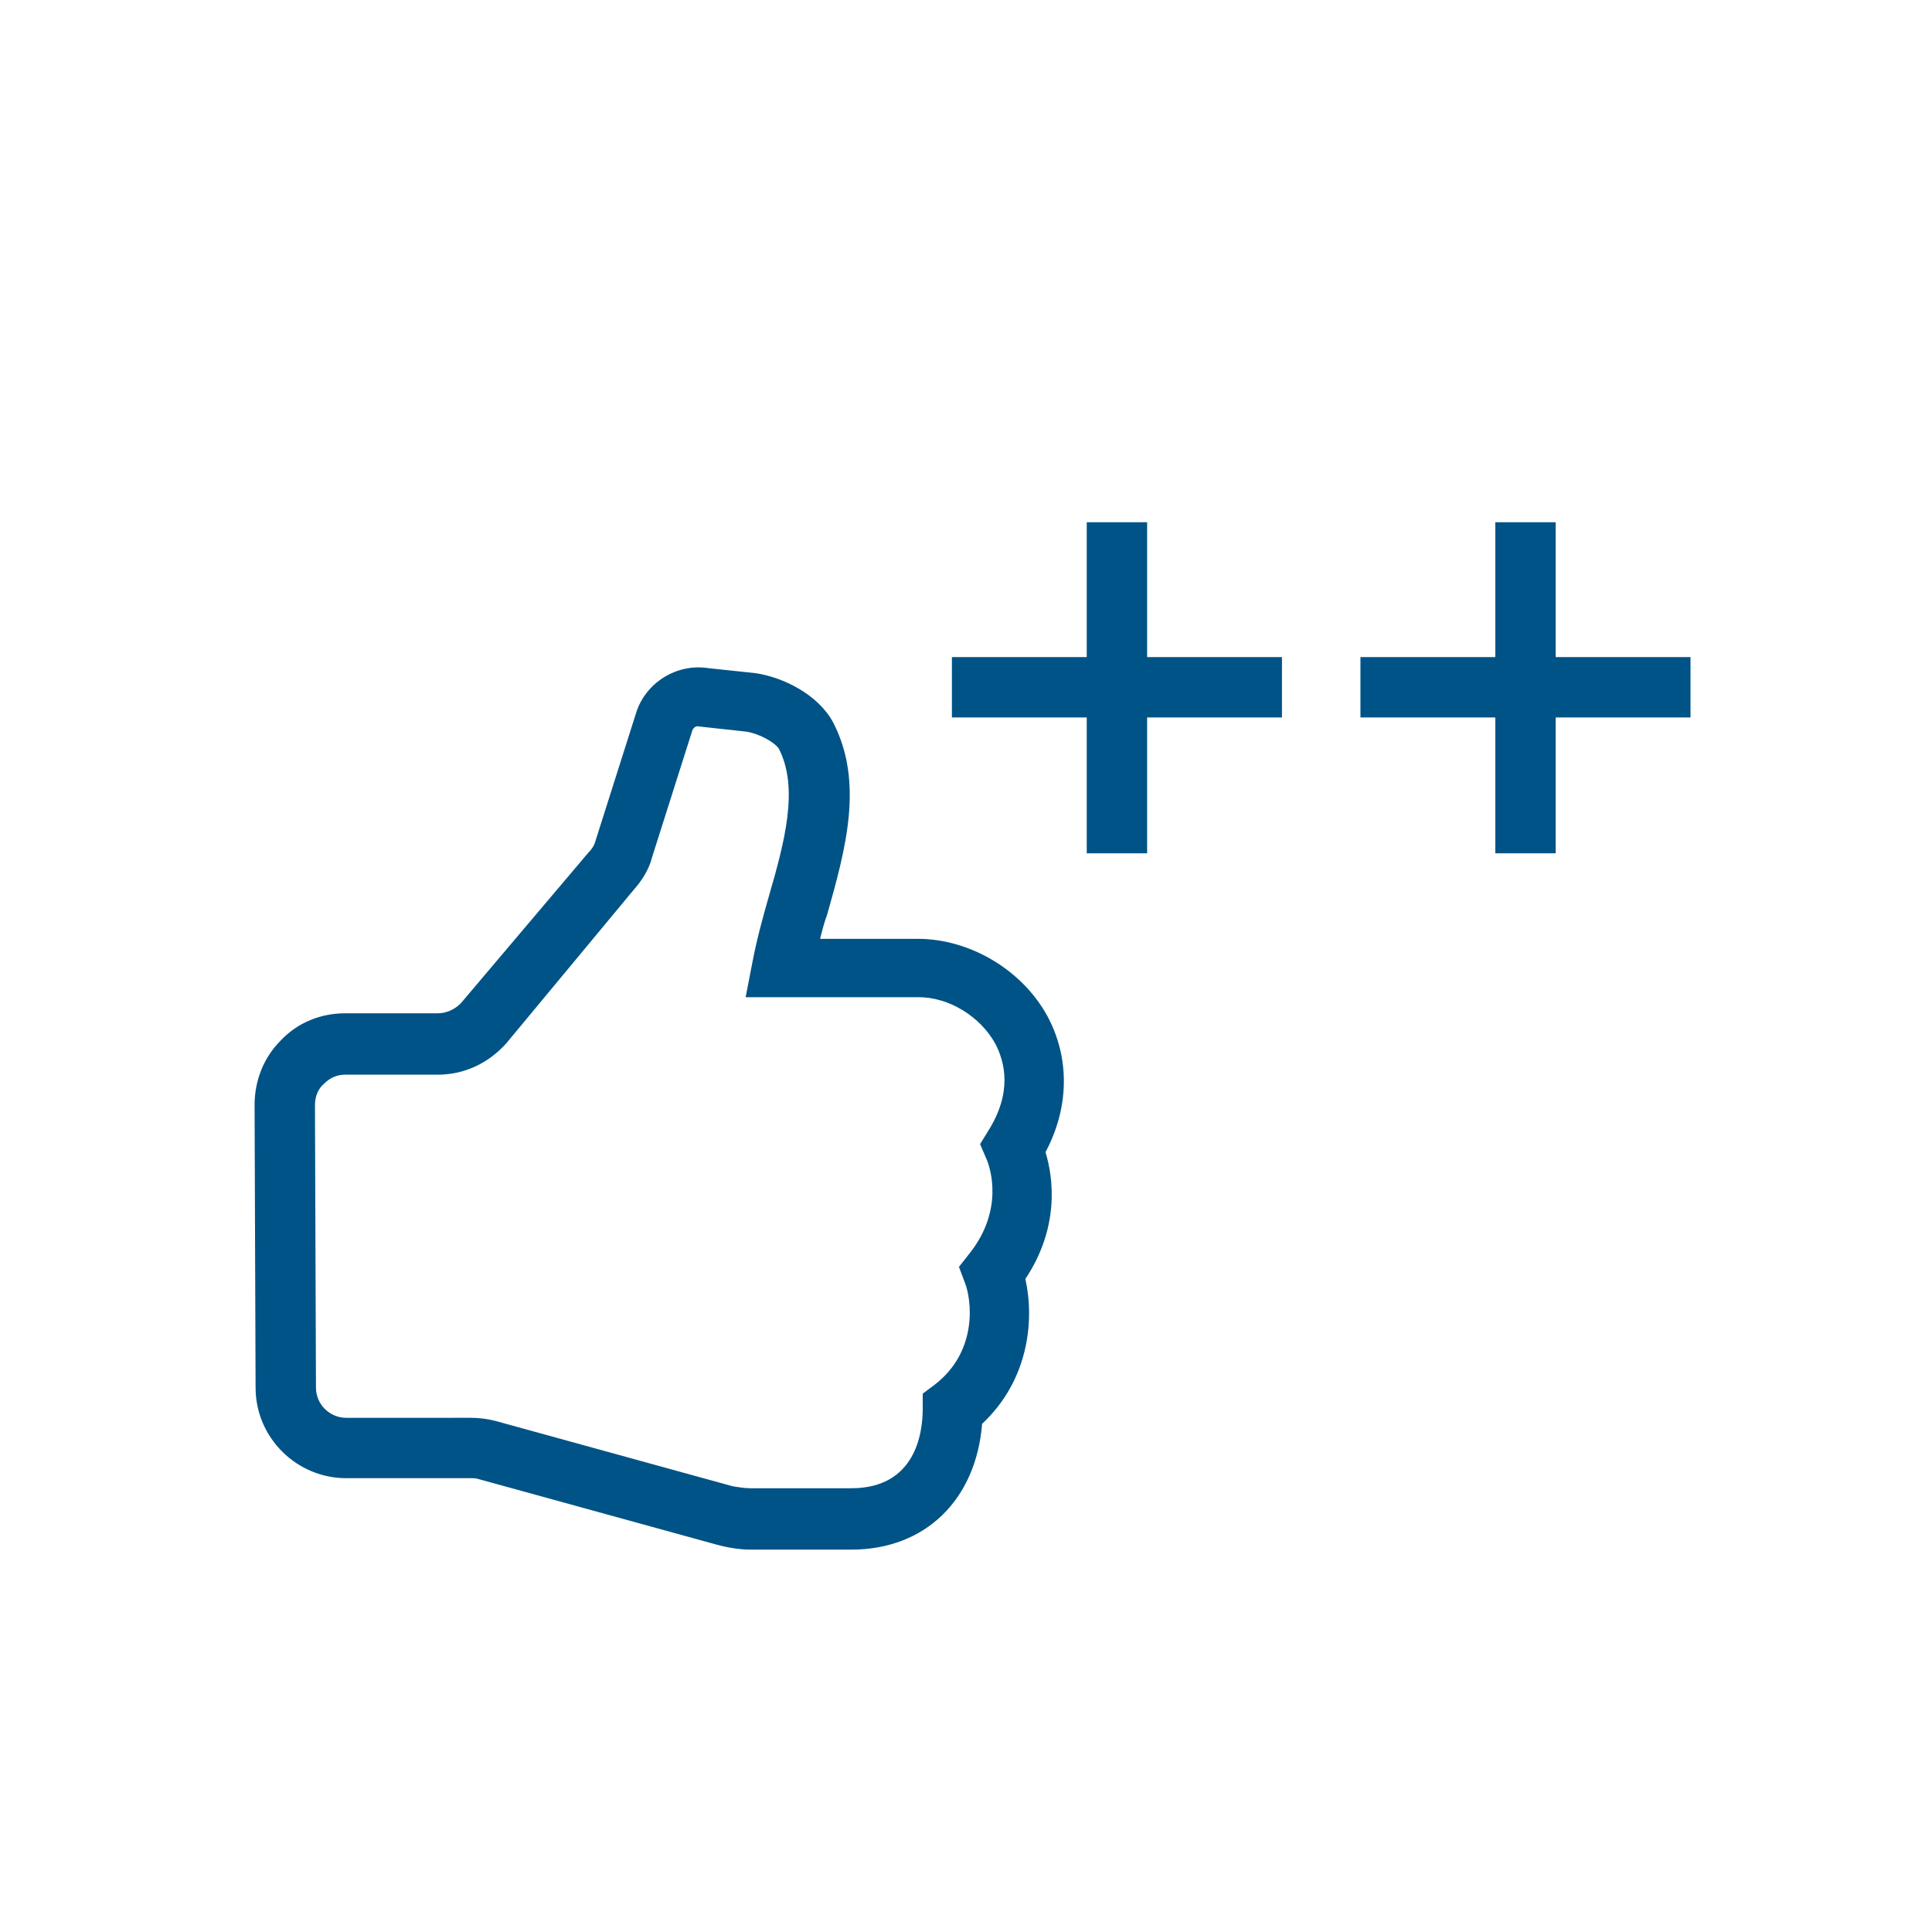
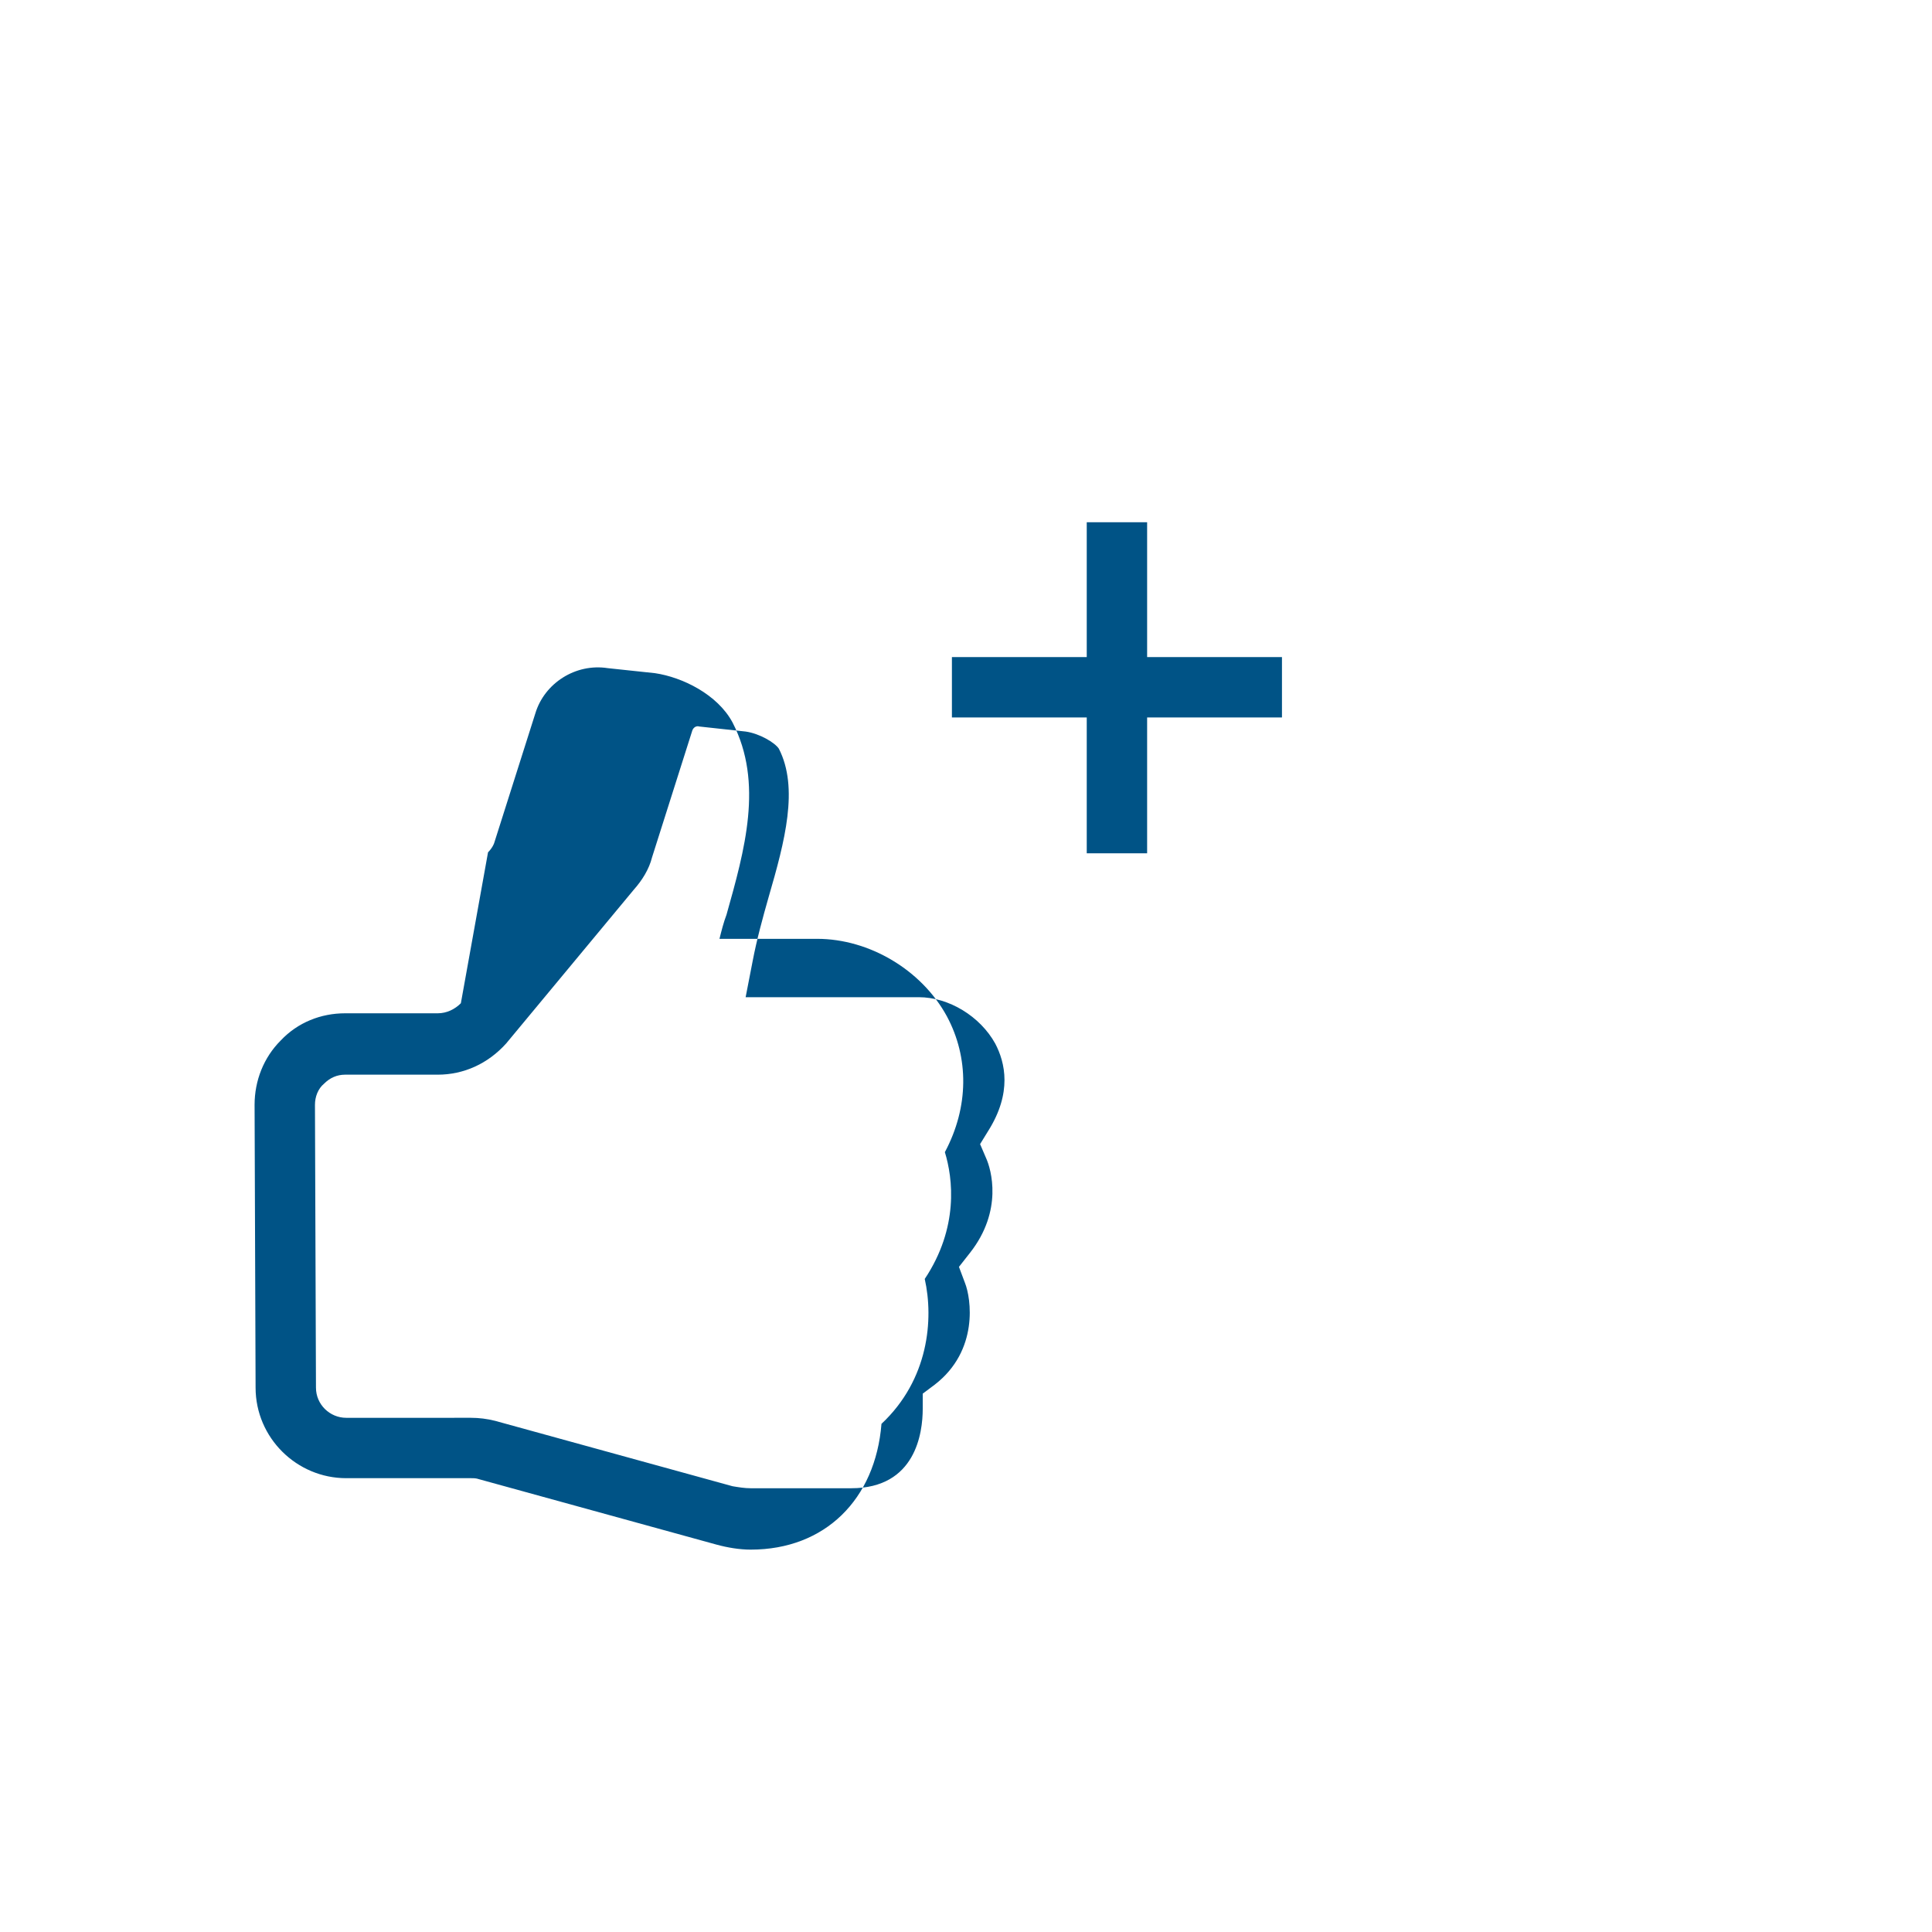
<svg xmlns="http://www.w3.org/2000/svg" version="1.1" id="Calque_1" x="0px" y="0px" viewBox="0 0 192 192" style="enable-background:new 0 0 192 192;" xml:space="preserve">
  <style type="text/css">
	.st0{fill:#005386;}
</style>
  <g>
-     <path class="st0" d="M120.6,295.8c-0.5-0.6-1.2-1.1-1.9-1.4l-35.1-13.5c-0.5-0.2-1.1-0.3-1.6-0.3s-1.1,0.1-1.6,0.3l-35.1,13.5   c-0.8,0.3-1.4,0.8-1.9,1.4l-11.2,14.4c-0.9,1.1-1.2,2.6-0.8,4c0.4,1.4,1.4,2.5,2.7,3l8.3,3.2v19.9c0,1.9,1.1,3.5,2.9,4.2L80.4,358   c0.5,0.2,1.1,0.3,1.6,0.3s1.1-0.1,1.6-0.3l35.1-13.5c1.7-0.7,2.9-2.3,2.9-4.2v-19.9l8.3-3.2c1.3-0.5,2.3-1.6,2.7-3   c0.4-1.4,0.1-2.8-0.8-4L120.6,295.8z M83.5,351.6v-35.2l8.5,11c0.3,0.4,0.7,0.6,1.2,0.6c0.2,0,0.4,0,0.5-0.1l21.8-8.4v19.8   L83.5,351.6z M82,310.5l-30.9-11.9L82,286.6l30.9,11.9L82,310.5z M48.4,319.5l21.8,8.4c0.2,0.1,0.4,0.1,0.5,0.1   c0.5,0,0.9-0.2,1.2-0.6l8.5-11v35.2l-32.1-12.4V319.5z" />
-     <path class="st0" d="M46.8,146.9c0.3,0,0.5,0,0.8,0.1l23.6,6.5c1.1,0.3,2.3,0.5,3.4,0.5h10c7.4,0,12.4-5,13-12.5   c4.7-4.4,5.2-10.4,4.3-14.4c3.4-5.1,2.8-10,2-12.6c2.4-4.5,2.4-9.4,0.2-13.5c-2.5-4.6-7.7-7.7-12.9-7.7h-9.7   c0.2-0.8,0.4-1.6,0.7-2.4c1.8-6.4,3.7-13.1,0.6-19.1c-1.5-2.8-5-4.5-7.7-4.9l-4.7-0.5c-3.2-0.5-6.3,1.5-7.2,4.5l-4,12.6   c-0.1,0.4-0.3,0.8-0.7,1.2L45.8,99.7c-0.6,0.6-1.4,1-2.3,1h-9.2c-2.4,0-4.7,0.9-6.4,2.7c-1.7,1.7-2.6,4-2.6,6.4l0.1,28.1   c0,5,4.1,9,9,9H46.8z M31.4,137.9l-0.1-28.1c0-0.8,0.3-1.6,0.9-2.1c0.6-0.6,1.3-0.9,2.1-0.9h9.2c2.6,0,5-1.1,6.8-3.1L63,88.4   c0.8-0.9,1.5-2,1.8-3.2l4-12.6c0.1-0.3,0.4-0.5,0.7-0.4l4.6,0.5c1.4,0.2,2.9,1.1,3.3,1.7c2,3.9,0.6,9.2-1,14.7   c-0.6,2.1-1.2,4.3-1.6,6.4l-0.7,3.6h17.2c3,0,6.1,1.9,7.6,4.6c1,1.9,1.7,4.9-0.7,8.7l-0.8,1.3l0.6,1.4c0.5,1.1,1.7,5.2-1.6,9.4   l-1.1,1.4l0.6,1.6c0.6,1.5,1.4,6.7-3,10.1l-1.2,0.9v1.5c0,2.4-0.7,7.9-7.1,7.9h-10c-0.6,0-1.2-0.1-1.8-0.2l-23.6-6.5   c-0.8-0.2-1.6-0.3-2.4-0.3H34.4C32.8,140.9,31.4,139.6,31.4,137.9z" />
+     <path class="st0" d="M46.8,146.9c0.3,0,0.5,0,0.8,0.1l23.6,6.5c1.1,0.3,2.3,0.5,3.4,0.5c7.4,0,12.4-5,13-12.5   c4.7-4.4,5.2-10.4,4.3-14.4c3.4-5.1,2.8-10,2-12.6c2.4-4.5,2.4-9.4,0.2-13.5c-2.5-4.6-7.7-7.7-12.9-7.7h-9.7   c0.2-0.8,0.4-1.6,0.7-2.4c1.8-6.4,3.7-13.1,0.6-19.1c-1.5-2.8-5-4.5-7.7-4.9l-4.7-0.5c-3.2-0.5-6.3,1.5-7.2,4.5l-4,12.6   c-0.1,0.4-0.3,0.8-0.7,1.2L45.8,99.7c-0.6,0.6-1.4,1-2.3,1h-9.2c-2.4,0-4.7,0.9-6.4,2.7c-1.7,1.7-2.6,4-2.6,6.4l0.1,28.1   c0,5,4.1,9,9,9H46.8z M31.4,137.9l-0.1-28.1c0-0.8,0.3-1.6,0.9-2.1c0.6-0.6,1.3-0.9,2.1-0.9h9.2c2.6,0,5-1.1,6.8-3.1L63,88.4   c0.8-0.9,1.5-2,1.8-3.2l4-12.6c0.1-0.3,0.4-0.5,0.7-0.4l4.6,0.5c1.4,0.2,2.9,1.1,3.3,1.7c2,3.9,0.6,9.2-1,14.7   c-0.6,2.1-1.2,4.3-1.6,6.4l-0.7,3.6h17.2c3,0,6.1,1.9,7.6,4.6c1,1.9,1.7,4.9-0.7,8.7l-0.8,1.3l0.6,1.4c0.5,1.1,1.7,5.2-1.6,9.4   l-1.1,1.4l0.6,1.6c0.6,1.5,1.4,6.7-3,10.1l-1.2,0.9v1.5c0,2.4-0.7,7.9-7.1,7.9h-10c-0.6,0-1.2-0.1-1.8-0.2l-23.6-6.5   c-0.8-0.2-1.6-0.3-2.4-0.3H34.4C32.8,140.9,31.4,139.6,31.4,137.9z" />
    <polygon class="st0" points="108,84.8 114,84.8 114,71.3 127.4,71.3 127.4,65.3 114,65.3 114,51.9 108,51.9 108,65.3 94.6,65.3    94.6,71.3 108,71.3  " />
-     <polygon class="st0" points="168,65.3 154.6,65.3 154.6,51.9 148.6,51.9 148.6,65.3 135.2,65.3 135.2,71.3 148.6,71.3 148.6,84.8    154.6,84.8 154.6,71.3 168,71.3  " />
  </g>
</svg>